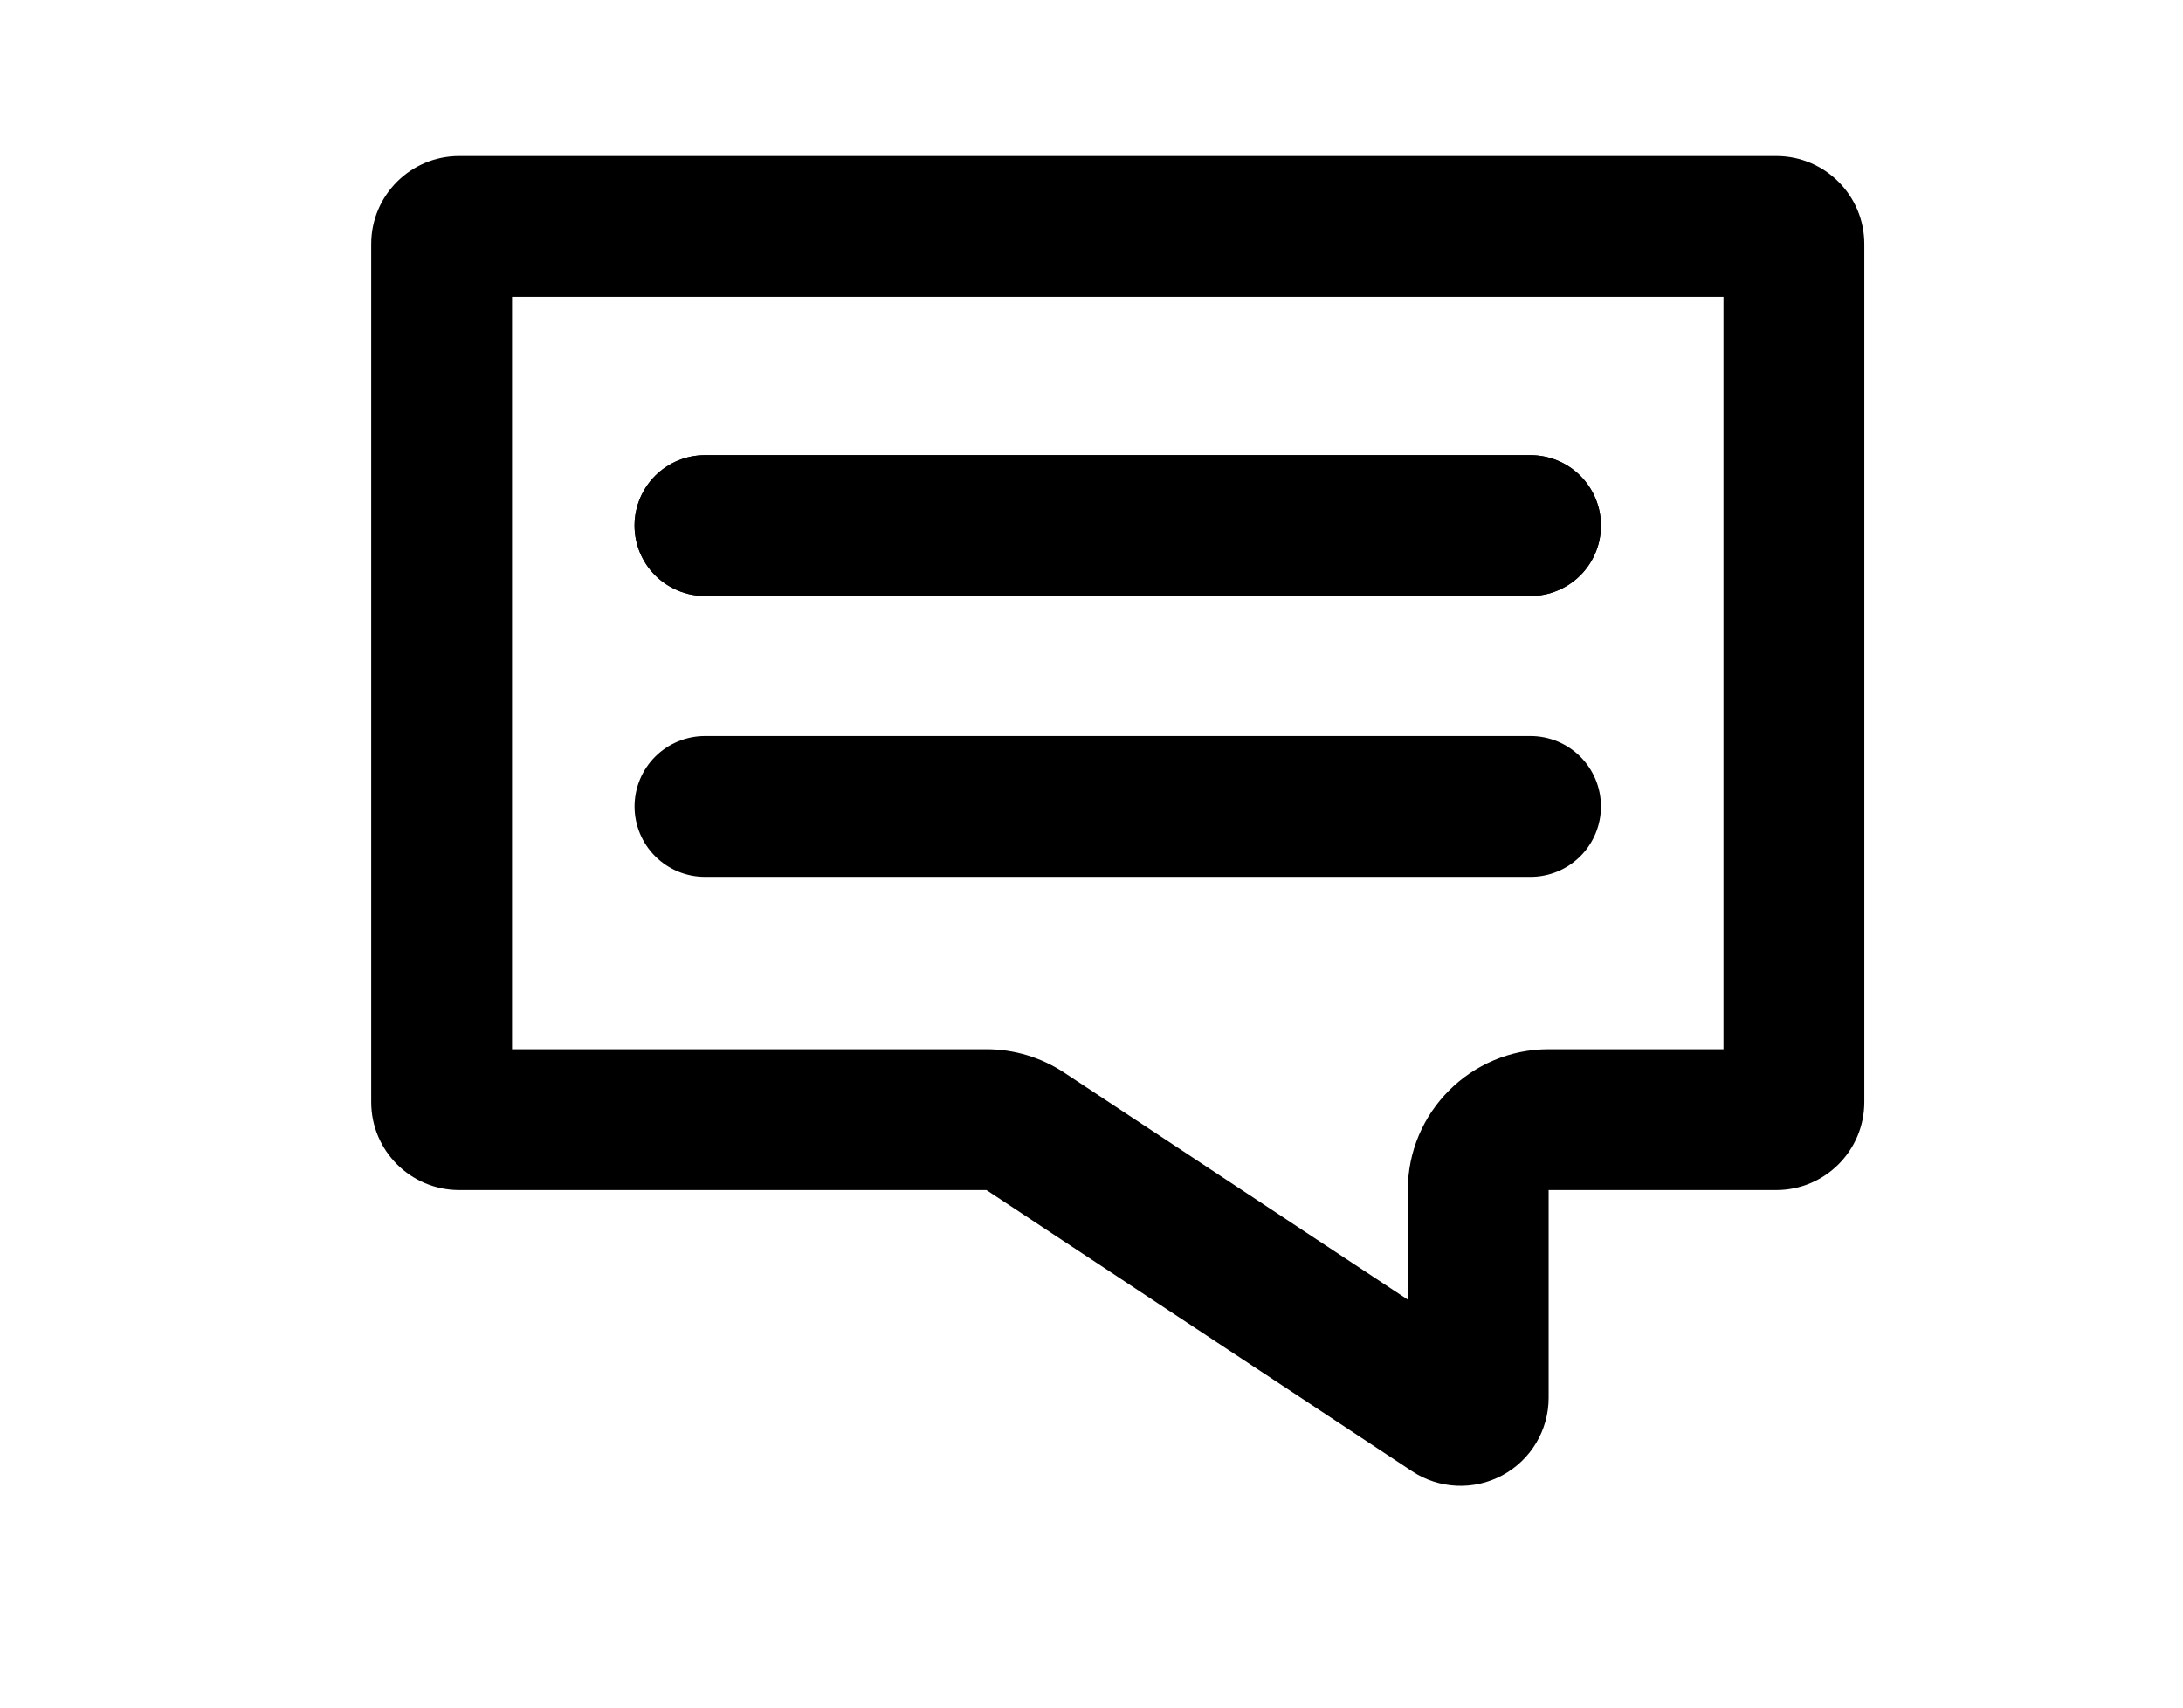
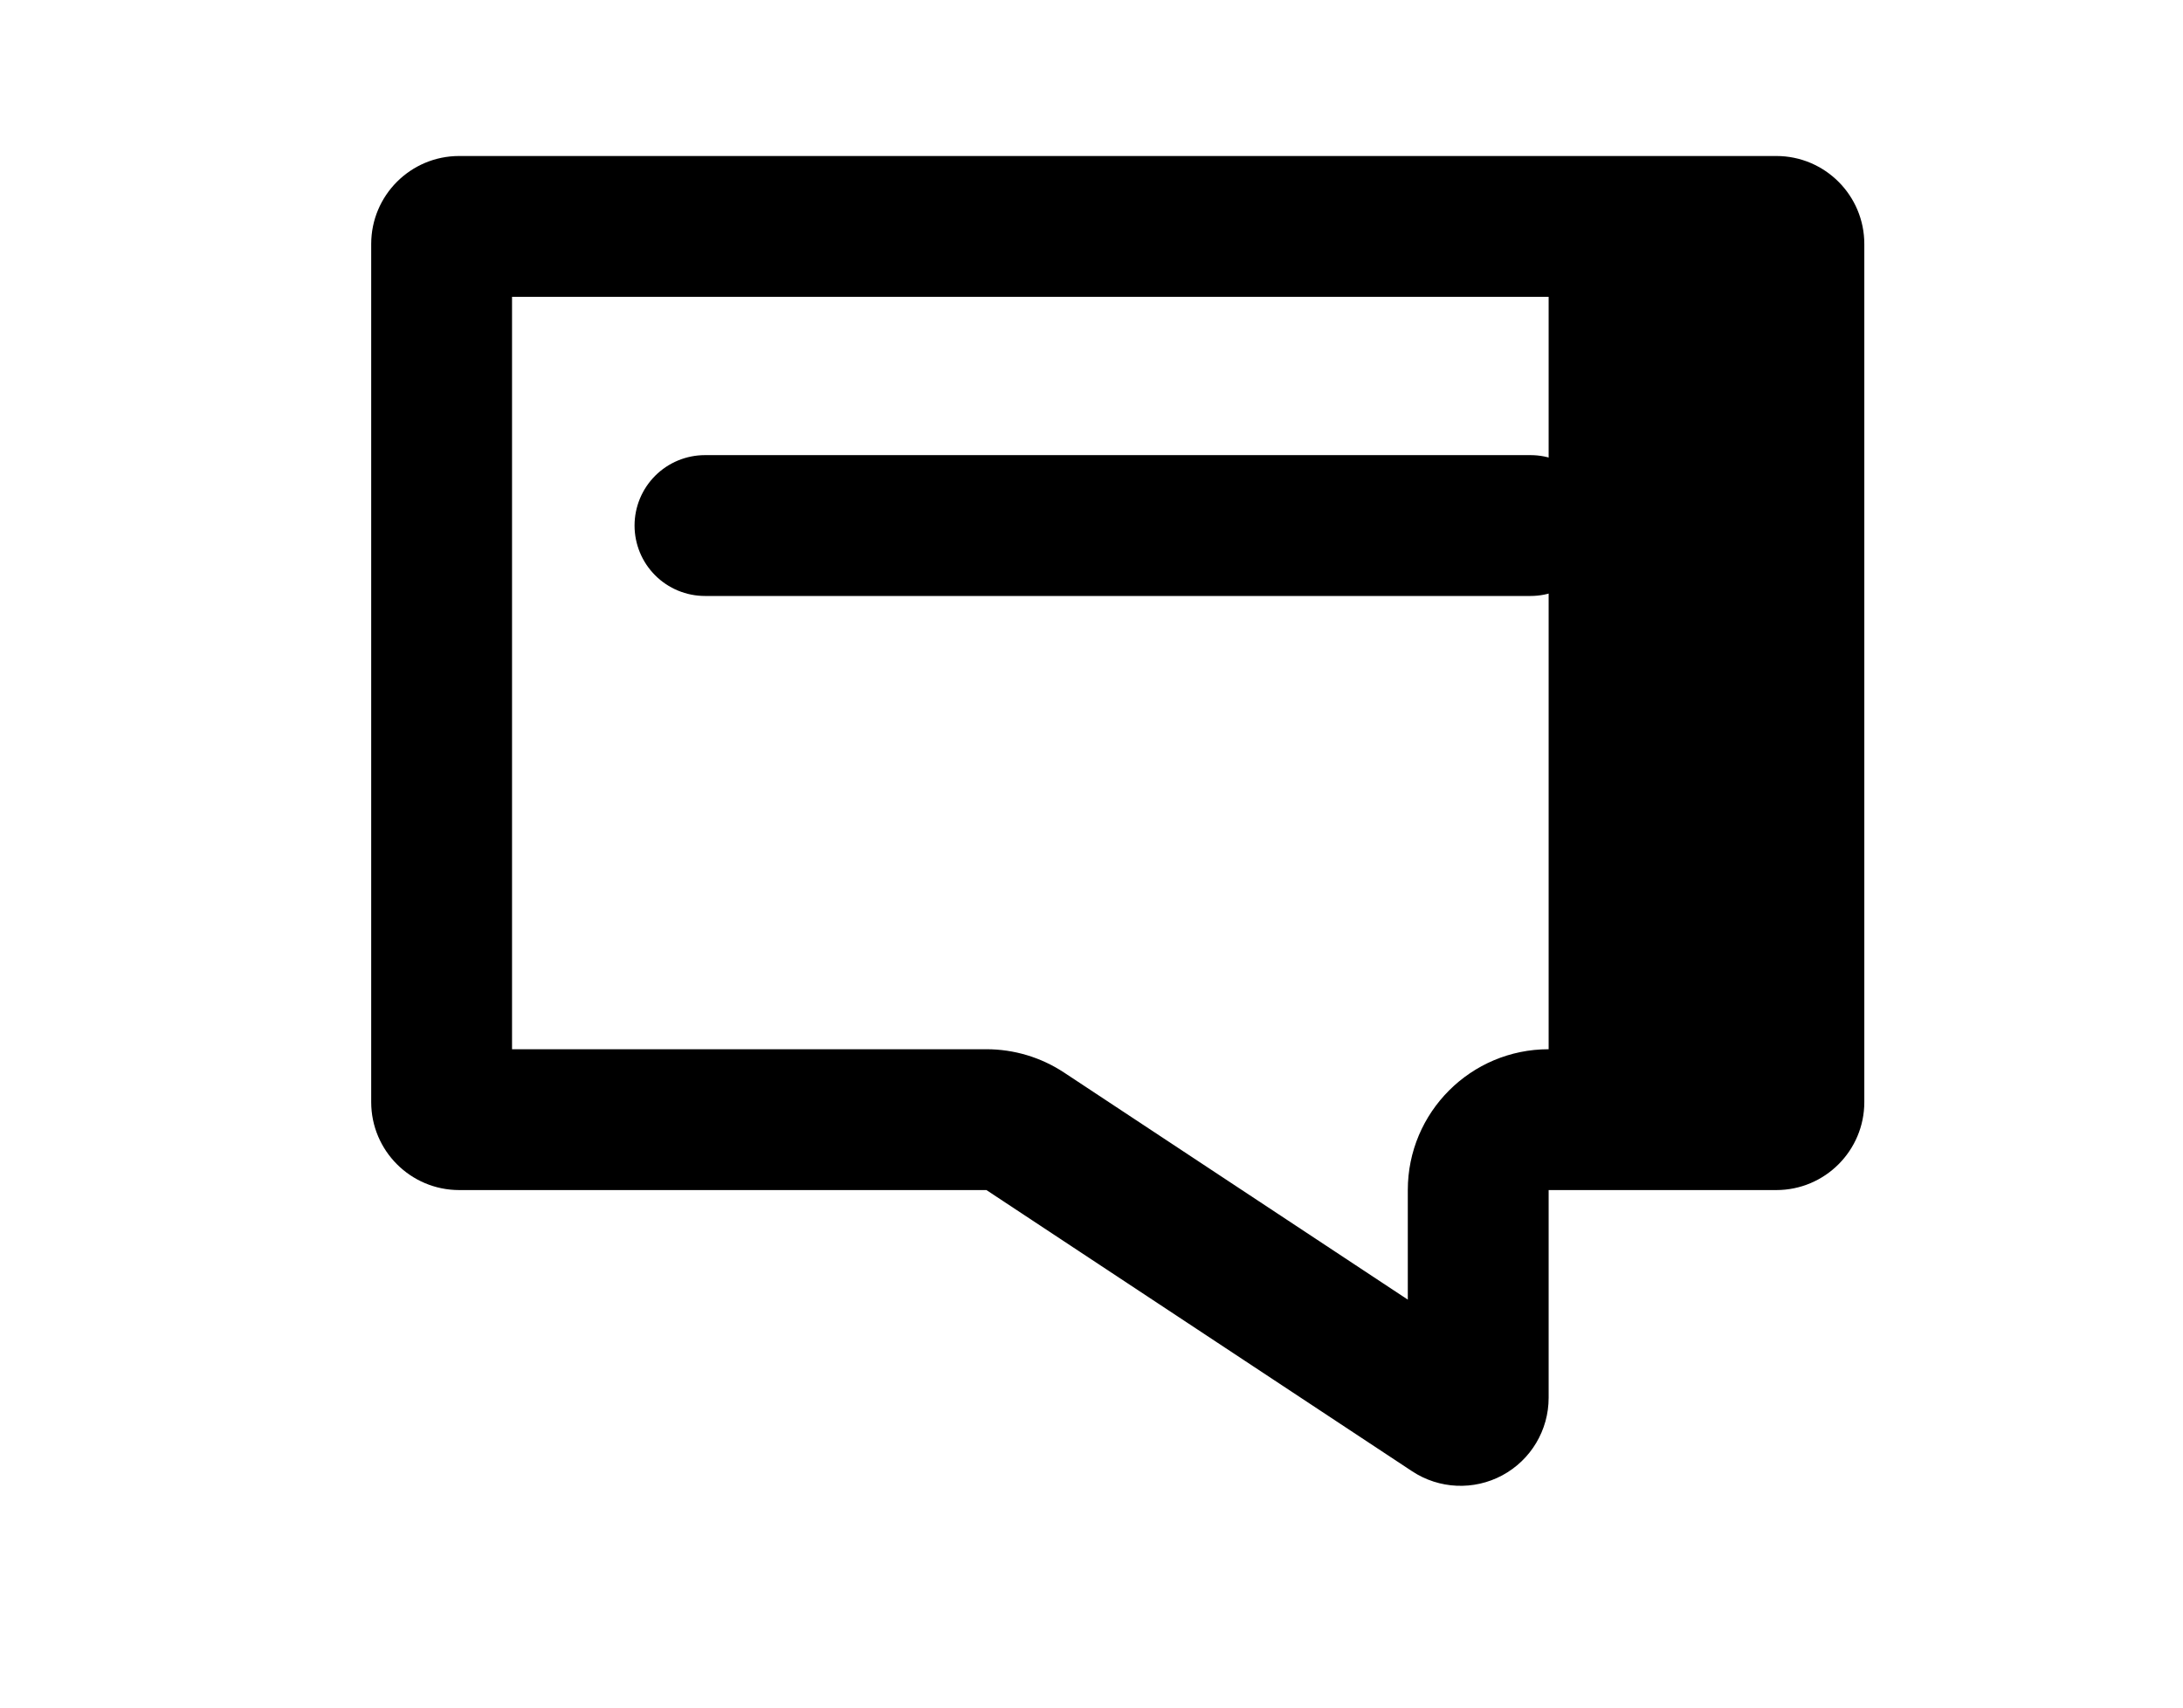
<svg xmlns="http://www.w3.org/2000/svg" width="100%" height="100%" viewBox="0 0 124 97" version="1.1" xml:space="preserve" style="fill-rule:evenodd;clip-rule:evenodd;stroke-linecap:round;stroke-linejoin:round;stroke-miterlimit:1.5;">
-   <path d="M56.032,67.598l-29.947,-0c-2.762,-0 -5,-2.239 -5,-5l-0,-48.737c-0,-2.762 2.238,-5 5,-5l74.813,-0c2.761,-0 5,2.238 5,5l-0,48.737c-0,2.761 -2.239,5 -5,5l-12.931,-0l-0,11.8c-0,1.84 -1.011,3.531 -2.631,4.403c-1.621,0.872 -3.59,0.783 -5.125,-0.231l-24.179,-15.972Zm-26.947,-50.737l-0,42.737l26.947,-0c1.568,-0 3.102,0.461 4.41,1.325l19.525,12.898l-0,-6.223c-0,-4.418 3.582,-8 8,-8l9.931,-0l-0,-42.737l-68.813,-0Z" />
-   <path d="M40.044,29.852l46.894,0" style="fill:none;stroke:#000;stroke-width:8px;" />
-   <path d="M40.044,45.809l46.894,0" style="fill:none;stroke:#000;stroke-width:8px;" />
+   <path d="M56.032,67.598l-29.947,-0c-2.762,-0 -5,-2.239 -5,-5l-0,-48.737c-0,-2.762 2.238,-5 5,-5l74.813,-0c2.761,-0 5,2.238 5,5l-0,48.737c-0,2.761 -2.239,5 -5,5l-12.931,-0l-0,11.8c-0,1.84 -1.011,3.531 -2.631,4.403c-1.621,0.872 -3.59,0.783 -5.125,-0.231l-24.179,-15.972Zm-26.947,-50.737l-0,42.737l26.947,-0c1.568,-0 3.102,0.461 4.41,1.325l19.525,12.898l-0,-6.223c-0,-4.418 3.582,-8 8,-8l-0,-42.737l-68.813,-0Z" />
  <path d="M40.044,29.852l46.894,0" style="fill:none;stroke:#000;stroke-width:8px;" />
</svg>